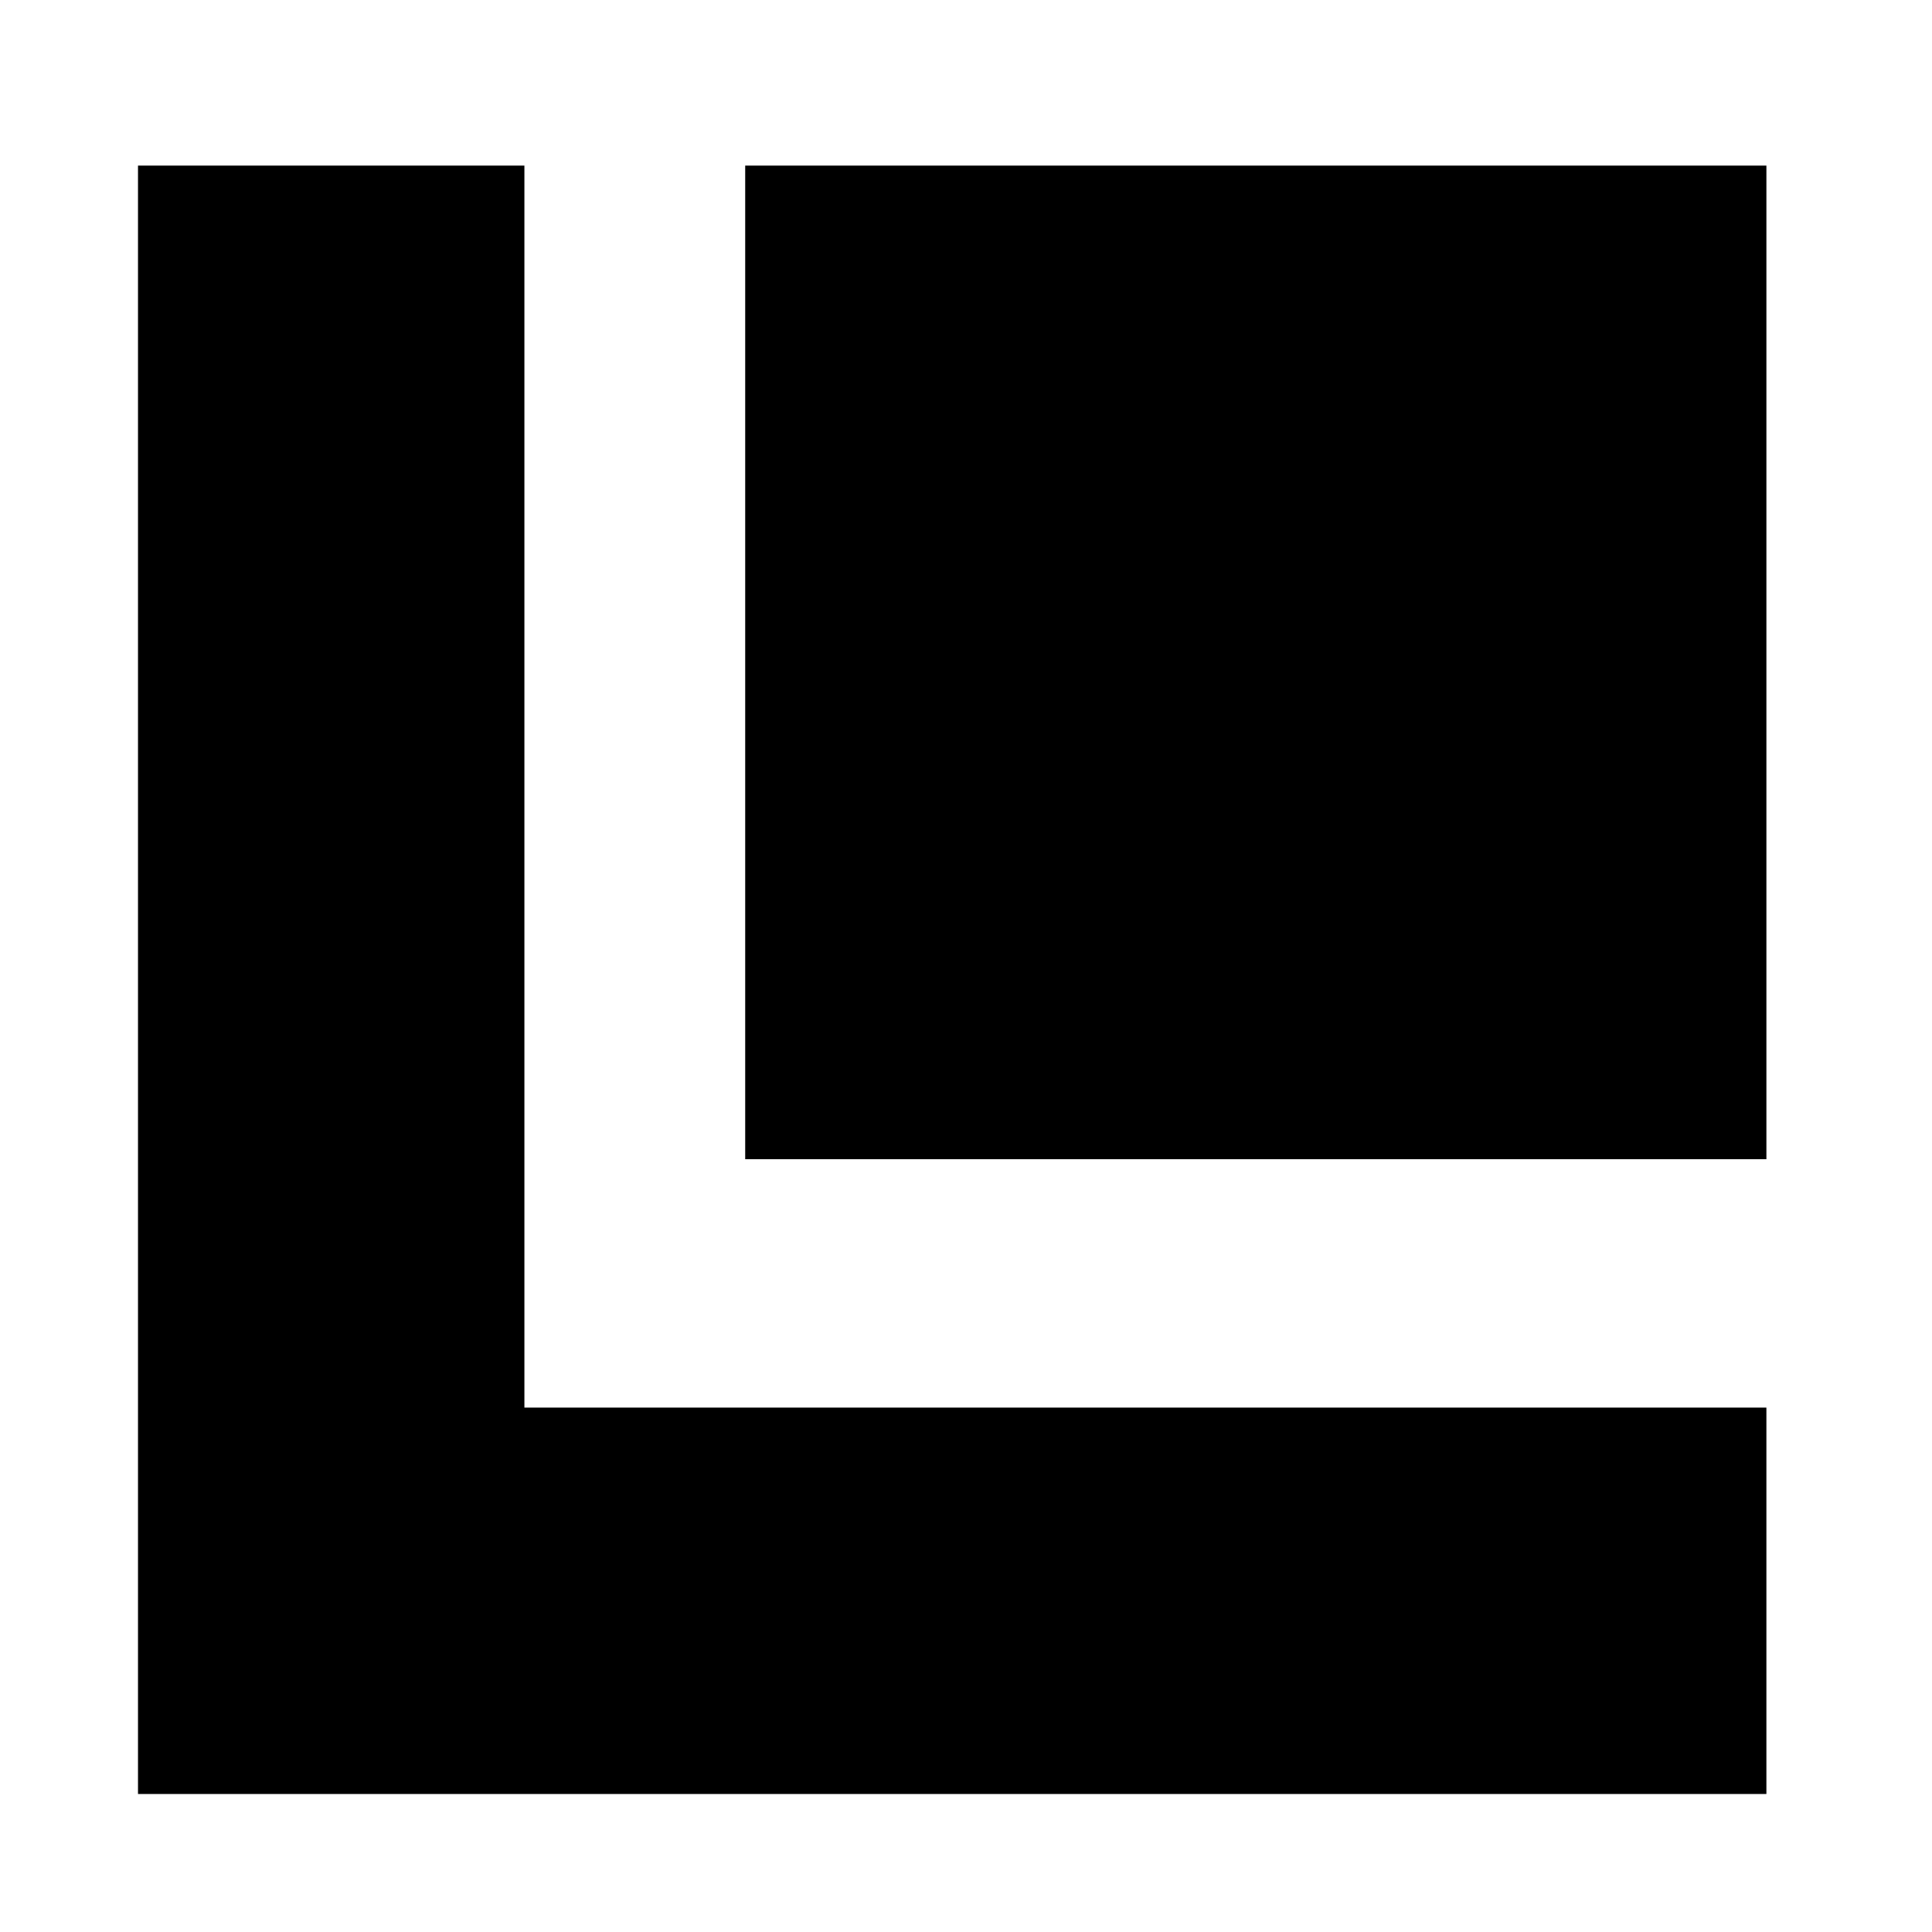
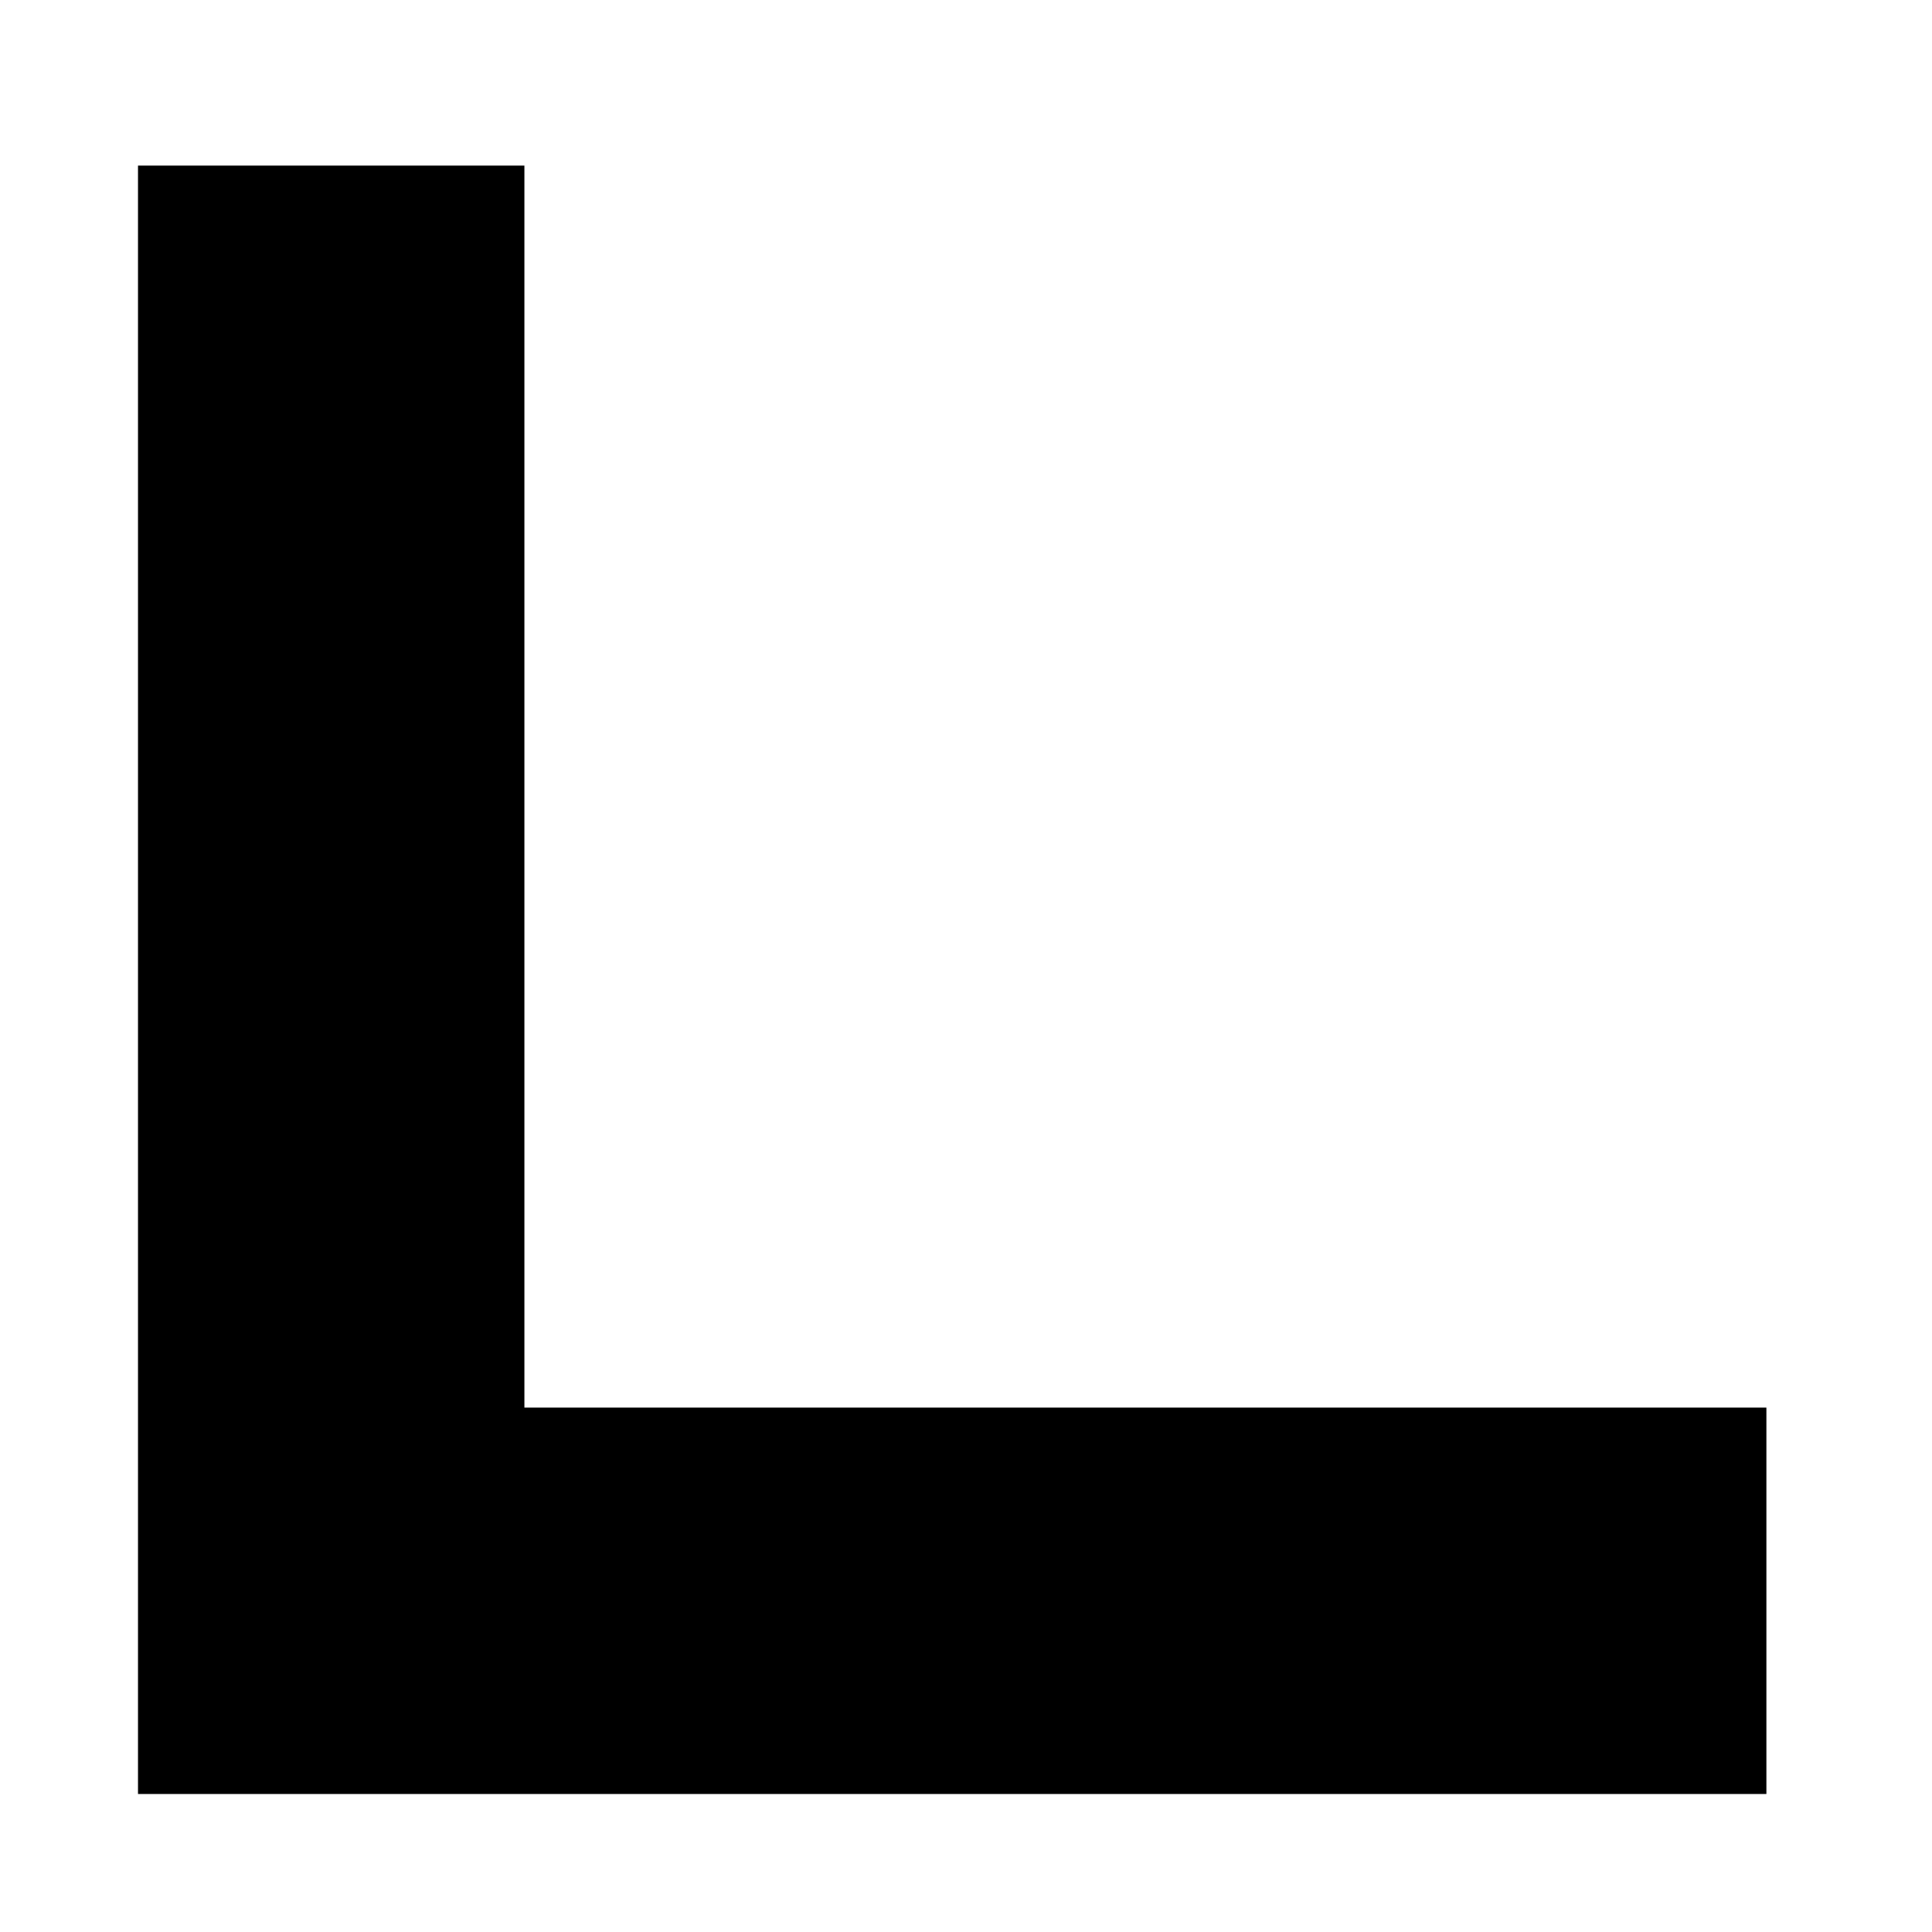
<svg xmlns="http://www.w3.org/2000/svg" version="1.0" width="70pt" height="70pt" viewBox="0 0 70 70" preserveAspectRatio="xMidYMid meet">
  <g transform="translate(0,70) scale(0.1,-0.1)" fill="#000000" stroke="none">
-     <path d="M50 345 l0 -295 295 0 295 0 0 70 0 70 -225 0 -225 0 0 225 0 225 -70 0 -70 0 0 -295z" />
-     <path d="M270 460 l0 -180 185 0 185 0 0 180 0 180 -185 0 -185 0 0 -180z" />
+     <path d="M50 345 l0 -295 295 0 295 0 0 70 0 70 -225 0 -225 0 0 225 0 225 -70 0 -70 0 0 -295" />
  </g>
</svg>